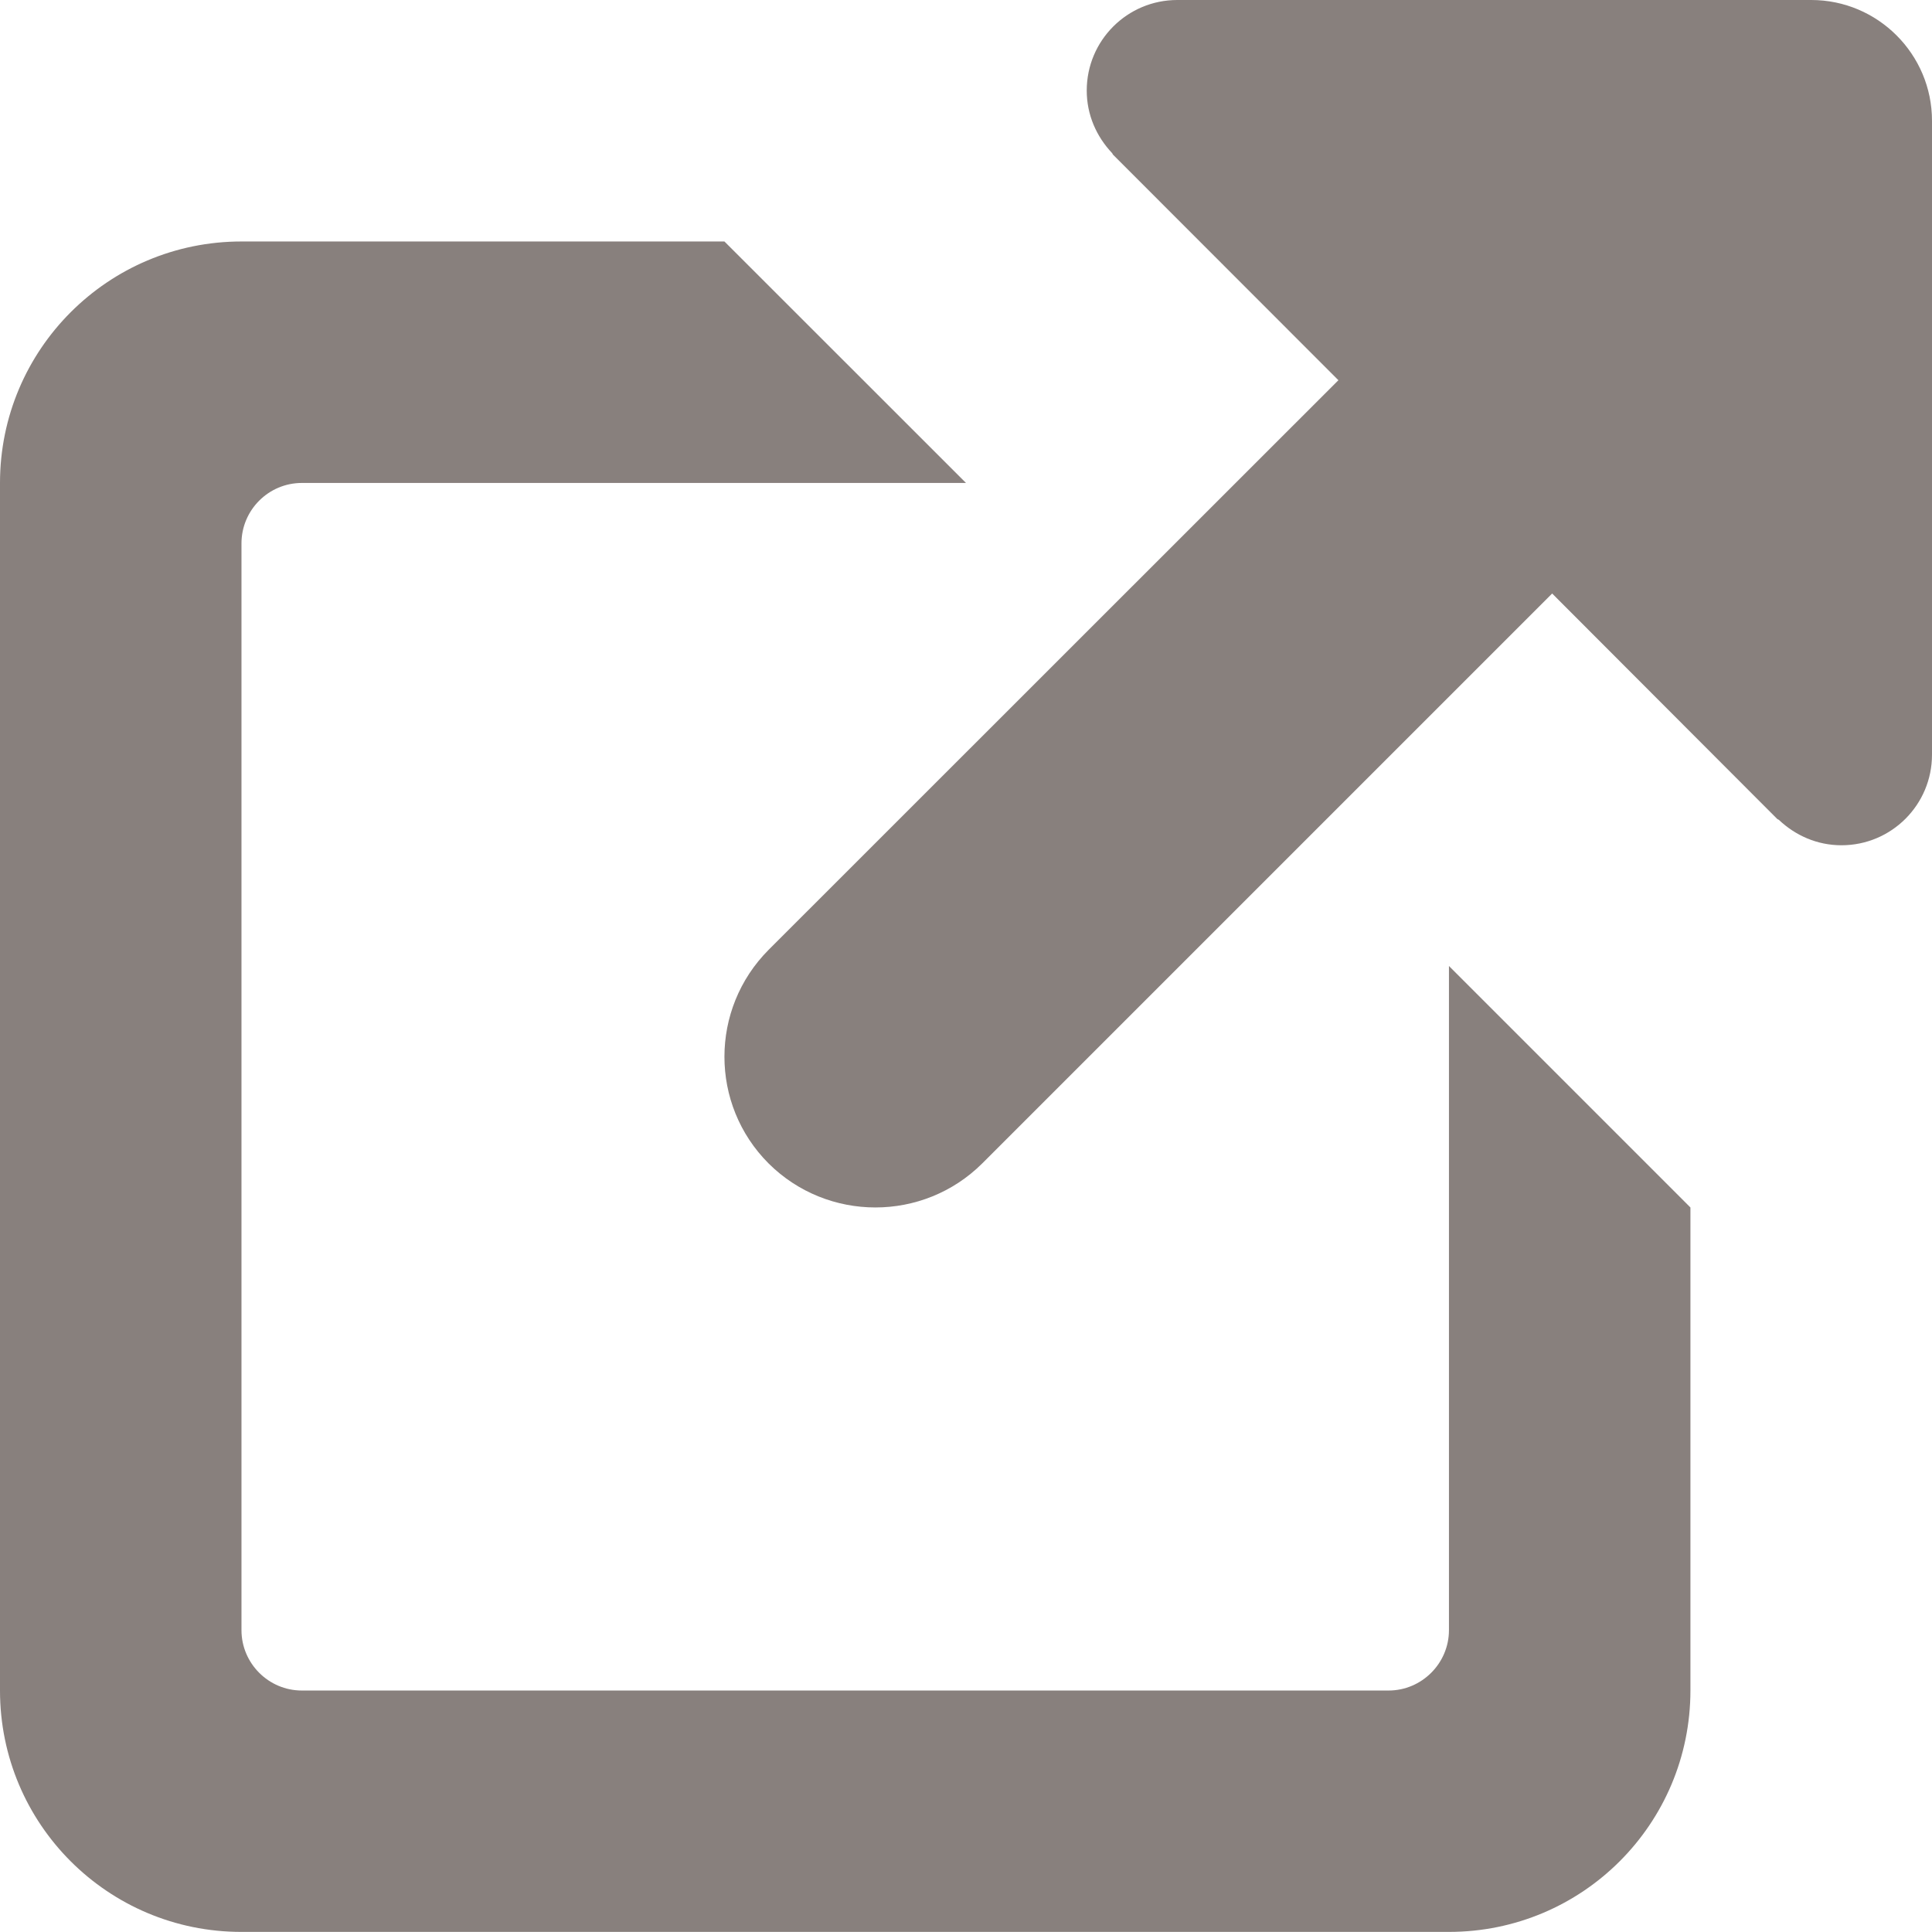
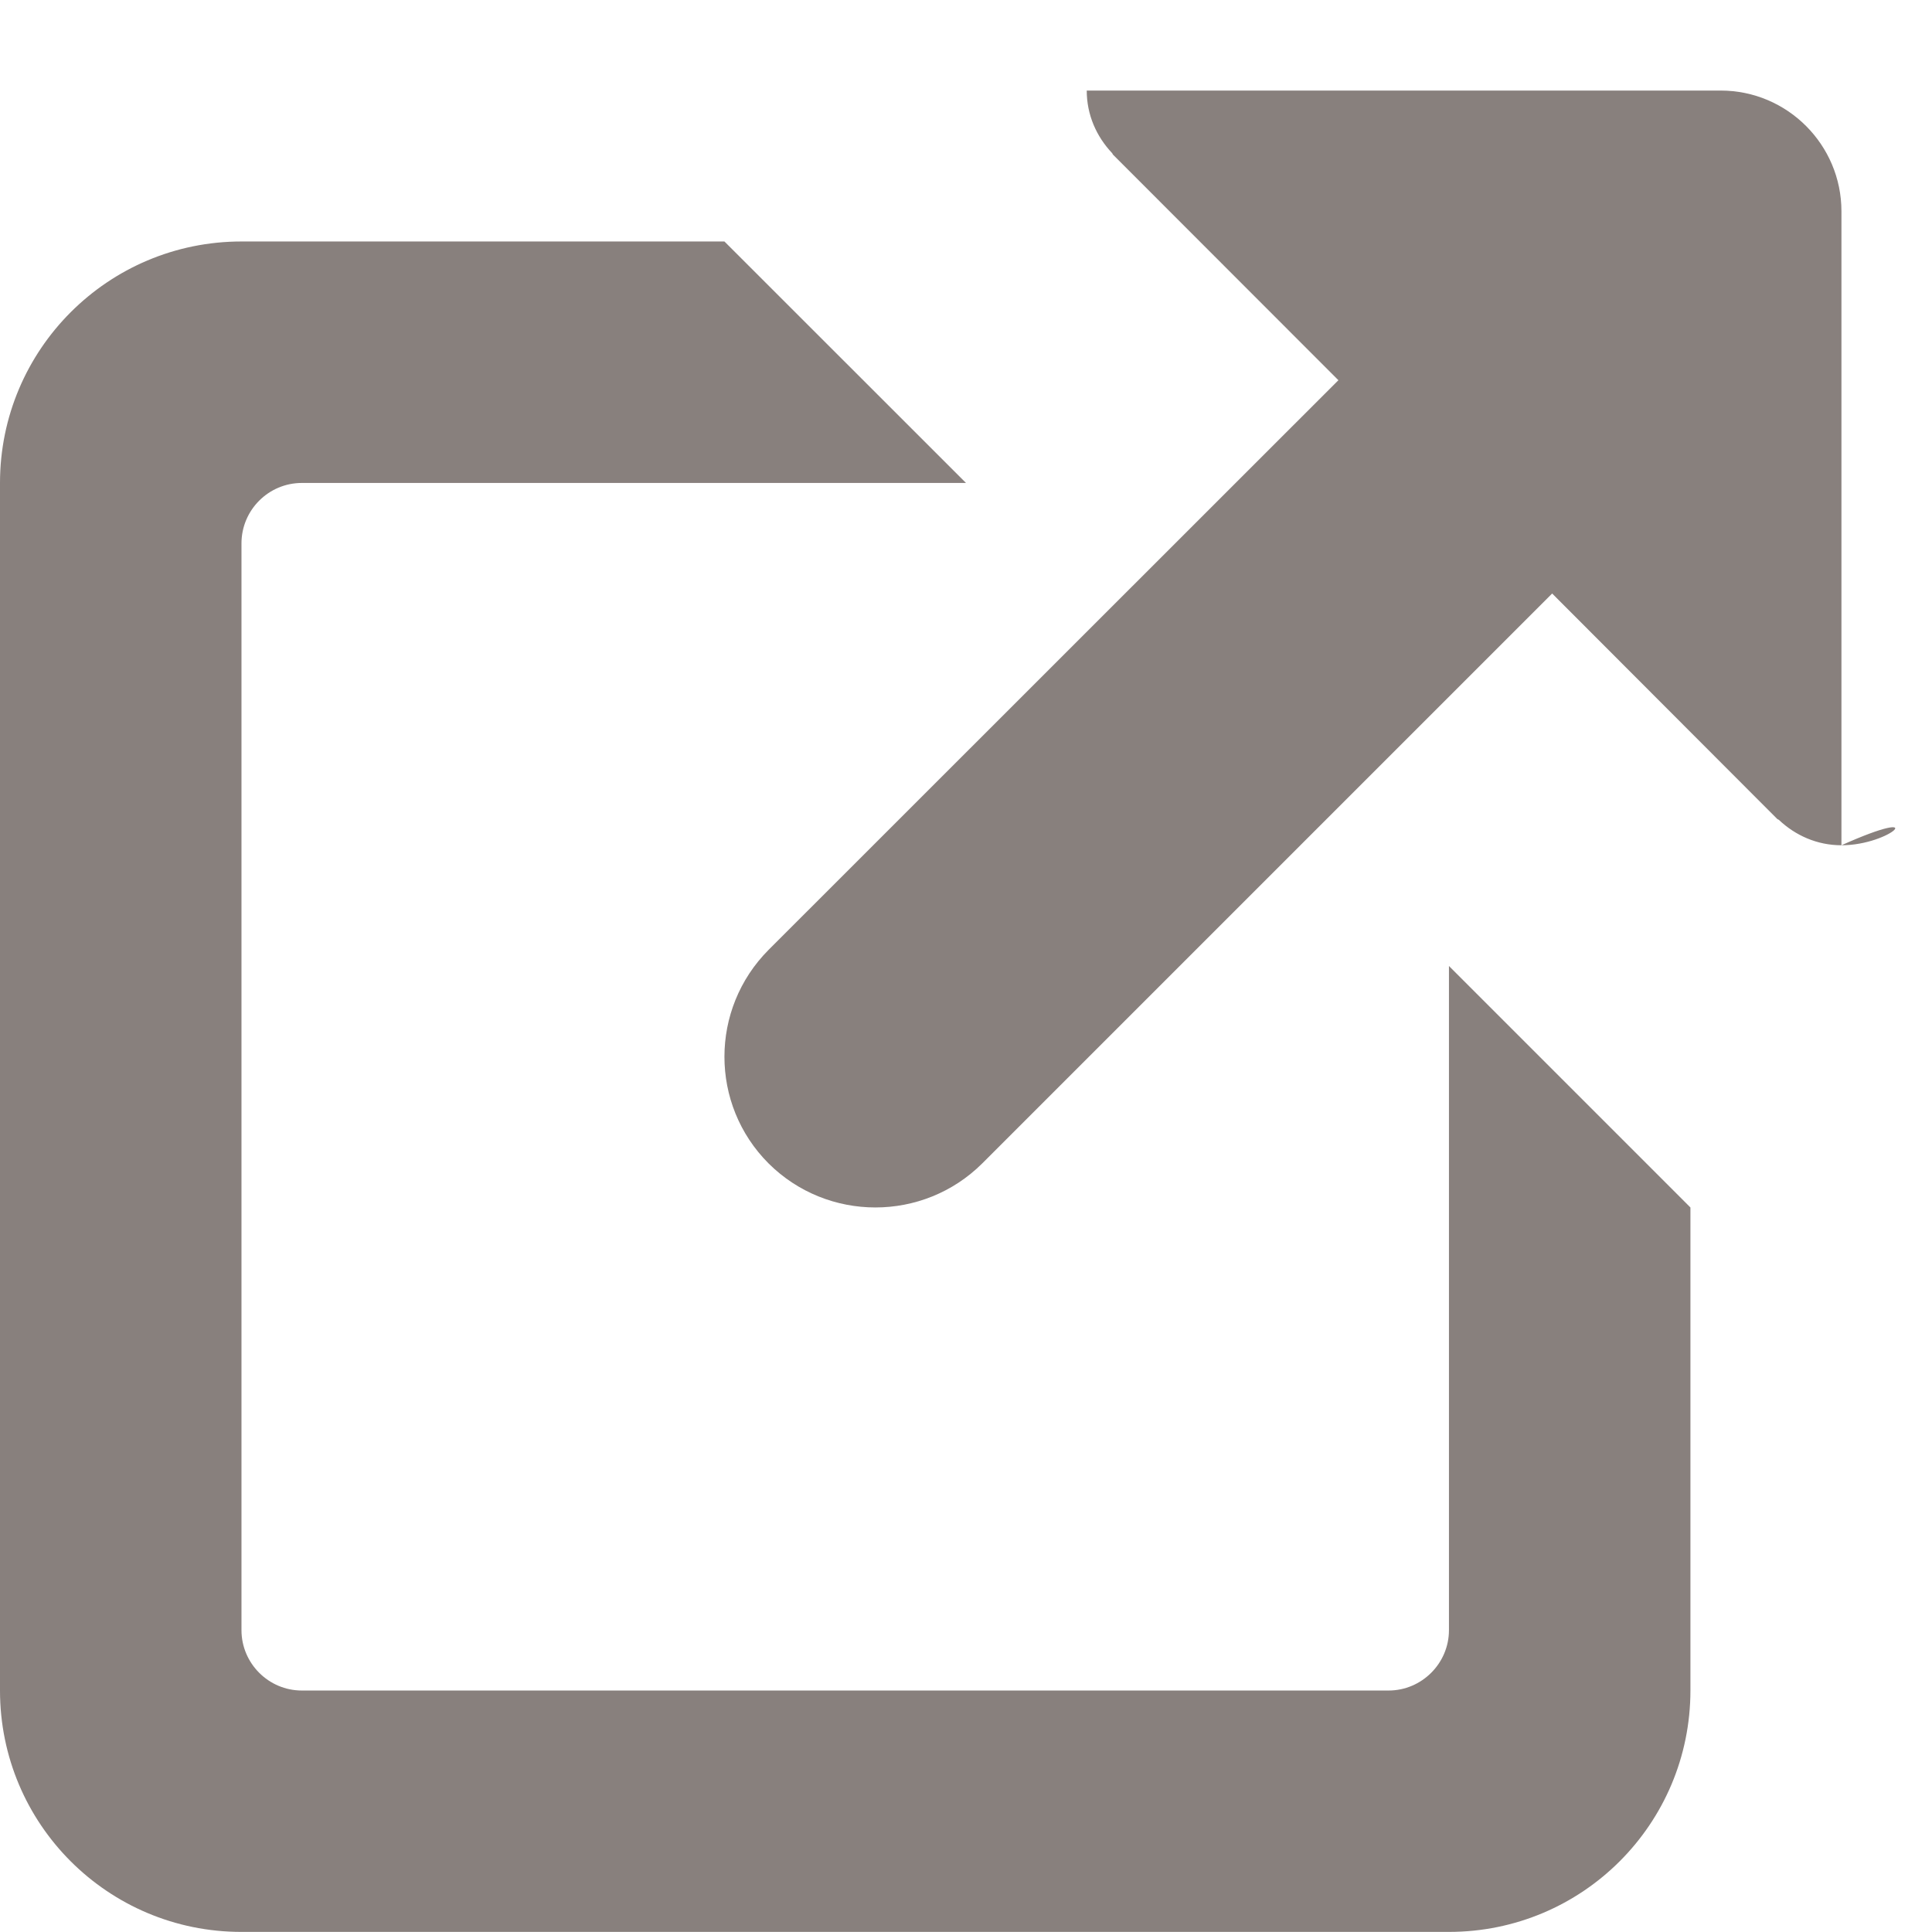
<svg xmlns="http://www.w3.org/2000/svg" xmlns:xlink="http://www.w3.org/1999/xlink" version="1.1" id="Ebene_1" x="0px" y="0px" width="21.25px" height="21.25px" viewBox="0 0 21.25 21.25" enable-background="new 0 0 21.25 21.25" xml:space="preserve">
  <g display="none">
    <defs>
-       <rect id="SVGID_1_" width="21.25" height="21.25" />
-     </defs>
+       </defs>
    <clipPath id="SVGID_2_" display="inline">
      <use xlink:href="#SVGID_1_" display="none" overflow="visible" />
    </clipPath>
  </g>
-   <path fill="#88807D" d="M20.254,9.297c-0.268,0-0.507-0.108-0.688-0.279c-0.005-0.005-0.013-0.005-0.019-0.011l-2.475-2.479  l-6.269,6.269c-0.649,0.645-1.7,0.645-2.349,0c-0.648-0.648-0.648-1.699,0-2.35l6.267-6.265l-2.478-2.48  c-0.006-0.005-0.006-0.014-0.011-0.018c-0.172-0.182-0.279-0.421-0.279-0.688C11.953,0.445,12.399,0,12.949,0h6.973  c0.732,0,1.328,0.596,1.328,1.328v6.973C21.25,8.851,20.805,9.297,20.254,9.297 M2.656,5.977V17.93c0,0.365,0.298,0.664,0.664,0.664  h11.953c0.365,0,0.664-0.299,0.664-0.664v-7.305l2.656,2.656v5.312c0,1.469-1.188,2.656-2.656,2.656H2.656  C1.189,21.25,0,20.063,0,18.594V5.312c0-1.467,1.189-2.656,2.656-2.656h5.312l2.657,2.656H3.32C2.954,5.312,2.656,5.61,2.656,5.977" />
+   <path fill="#88807D" d="M20.254,9.297c-0.268,0-0.507-0.108-0.688-0.279c-0.005-0.005-0.013-0.005-0.019-0.011l-2.475-2.479  l-6.269,6.269c-0.649,0.645-1.7,0.645-2.349,0c-0.648-0.648-0.648-1.699,0-2.35l6.267-6.265l-2.478-2.48  c-0.006-0.005-0.006-0.014-0.011-0.018c-0.172-0.182-0.279-0.421-0.279-0.688h6.973  c0.732,0,1.328,0.596,1.328,1.328v6.973C21.25,8.851,20.805,9.297,20.254,9.297 M2.656,5.977V17.93c0,0.365,0.298,0.664,0.664,0.664  h11.953c0.365,0,0.664-0.299,0.664-0.664v-7.305l2.656,2.656v5.312c0,1.469-1.188,2.656-2.656,2.656H2.656  C1.189,21.25,0,20.063,0,18.594V5.312c0-1.467,1.189-2.656,2.656-2.656h5.312l2.657,2.656H3.32C2.954,5.312,2.656,5.61,2.656,5.977" />
</svg>